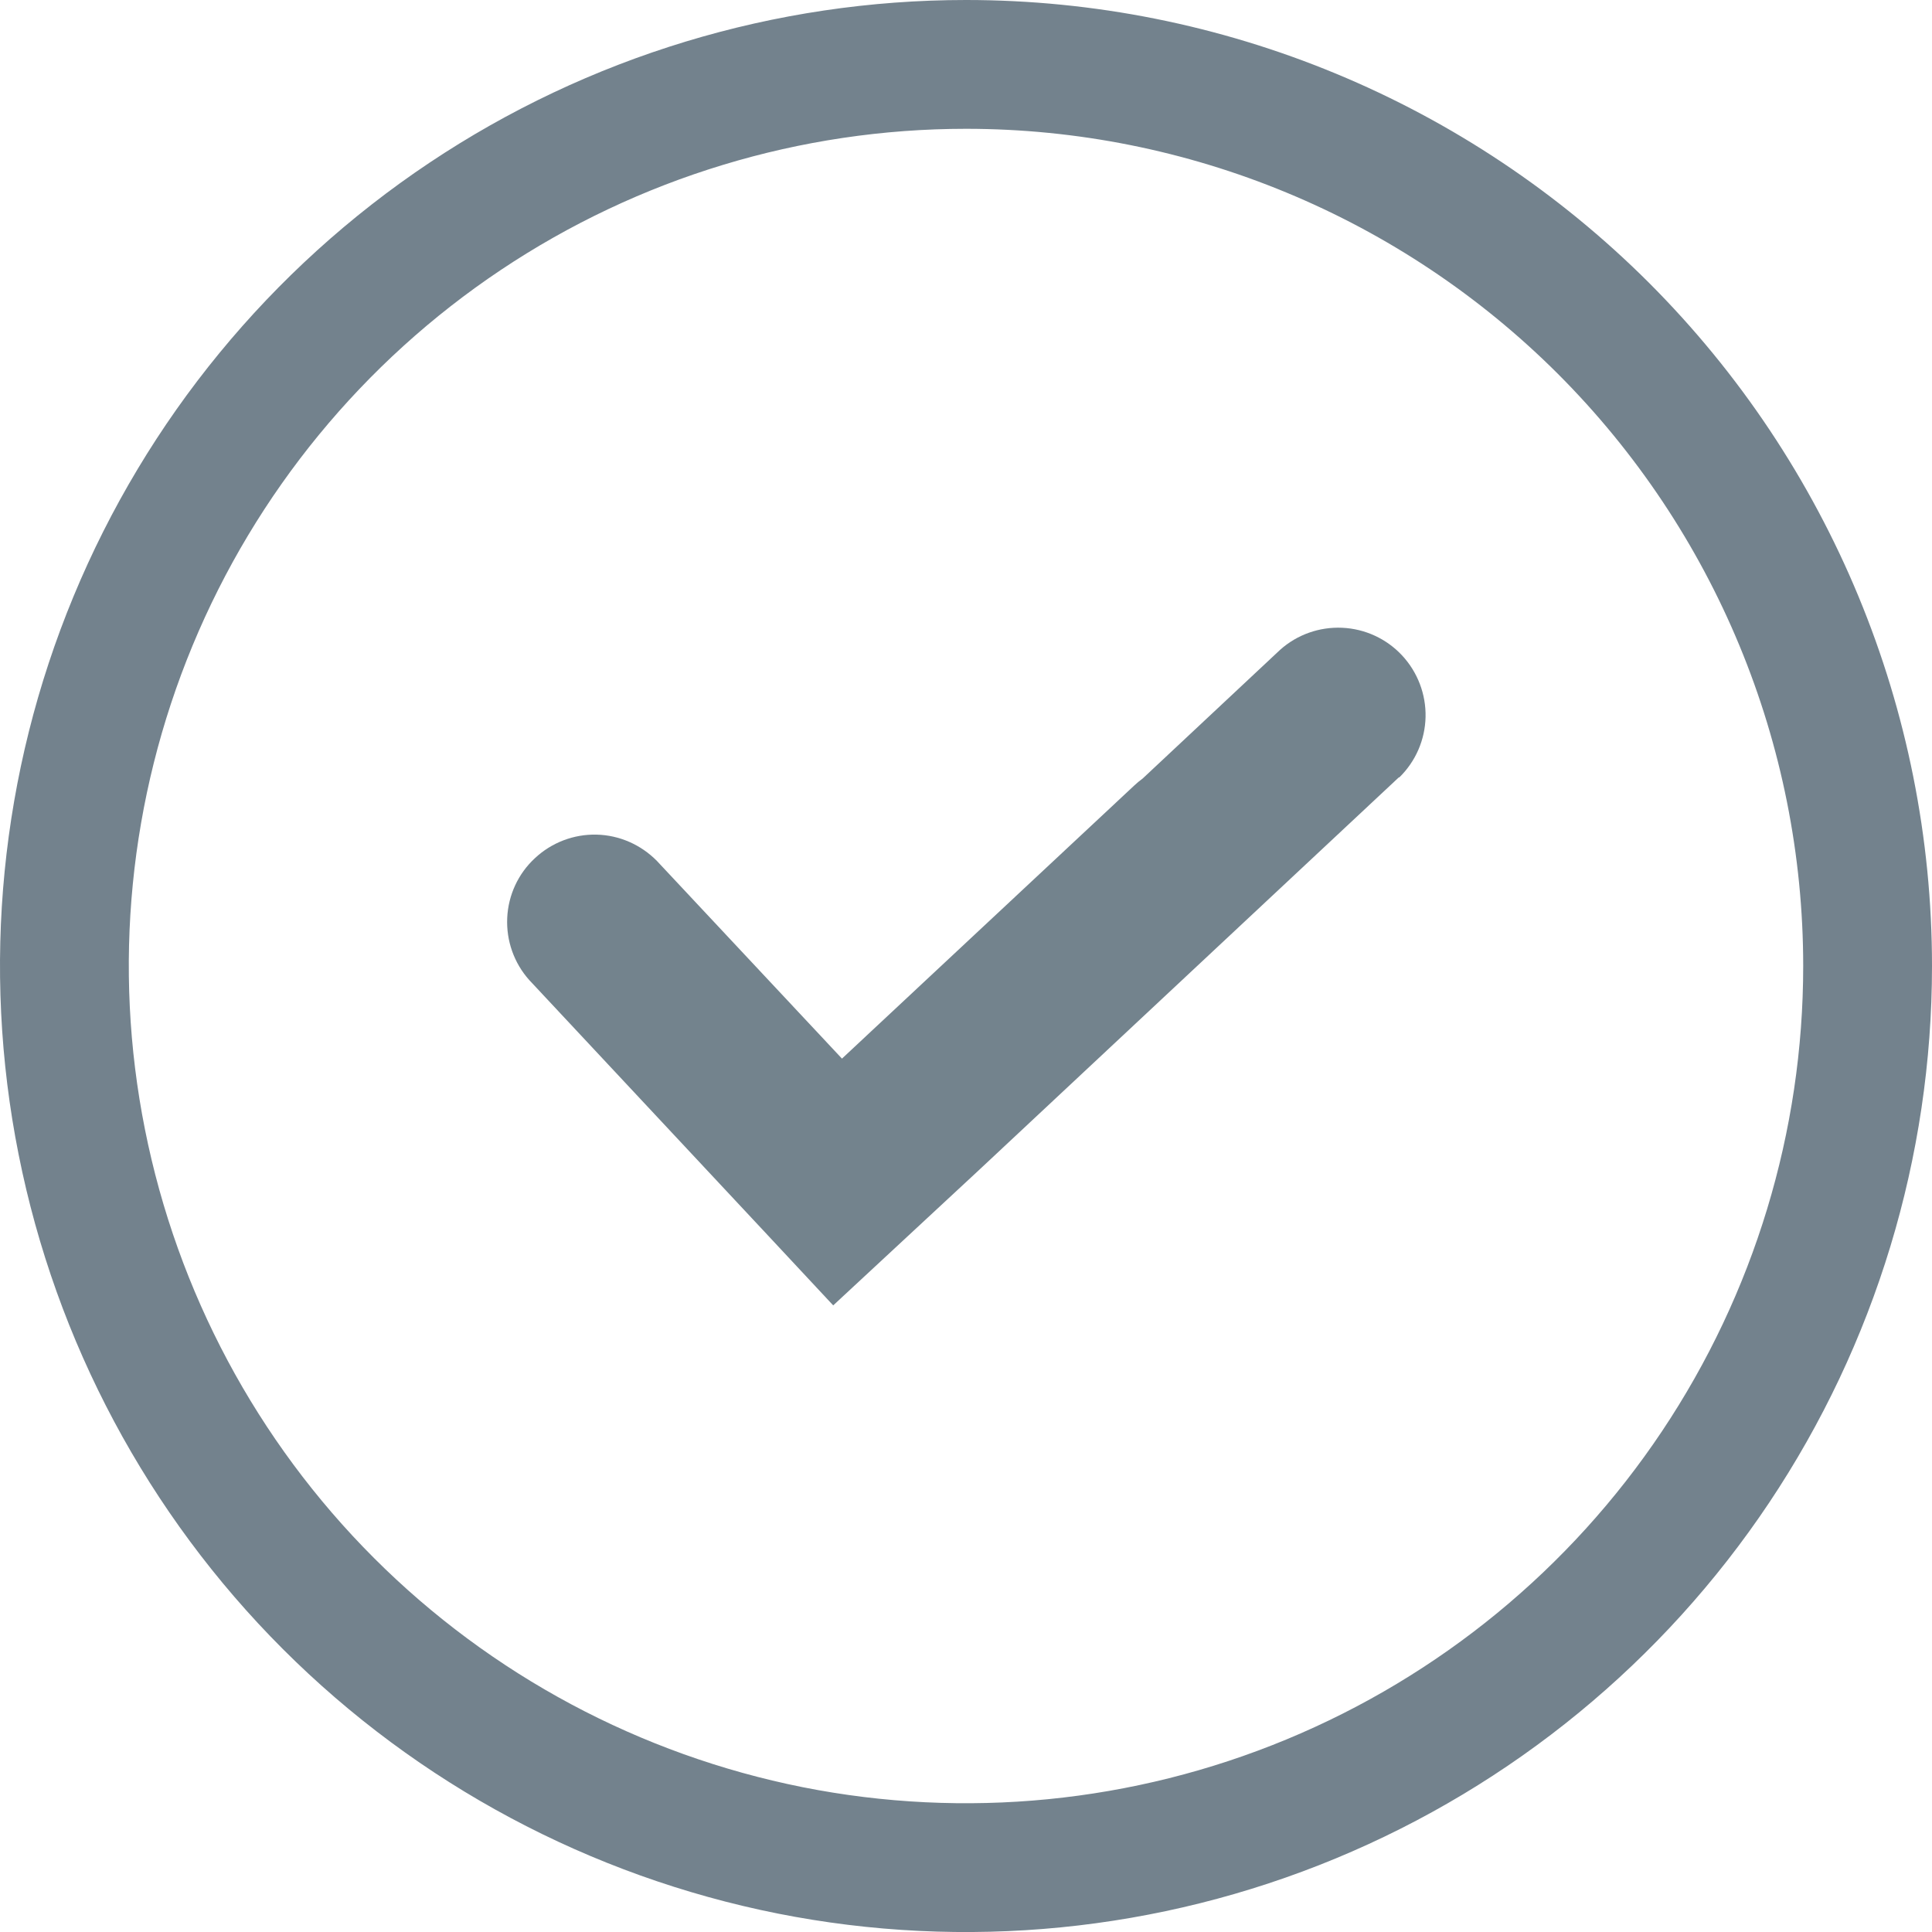
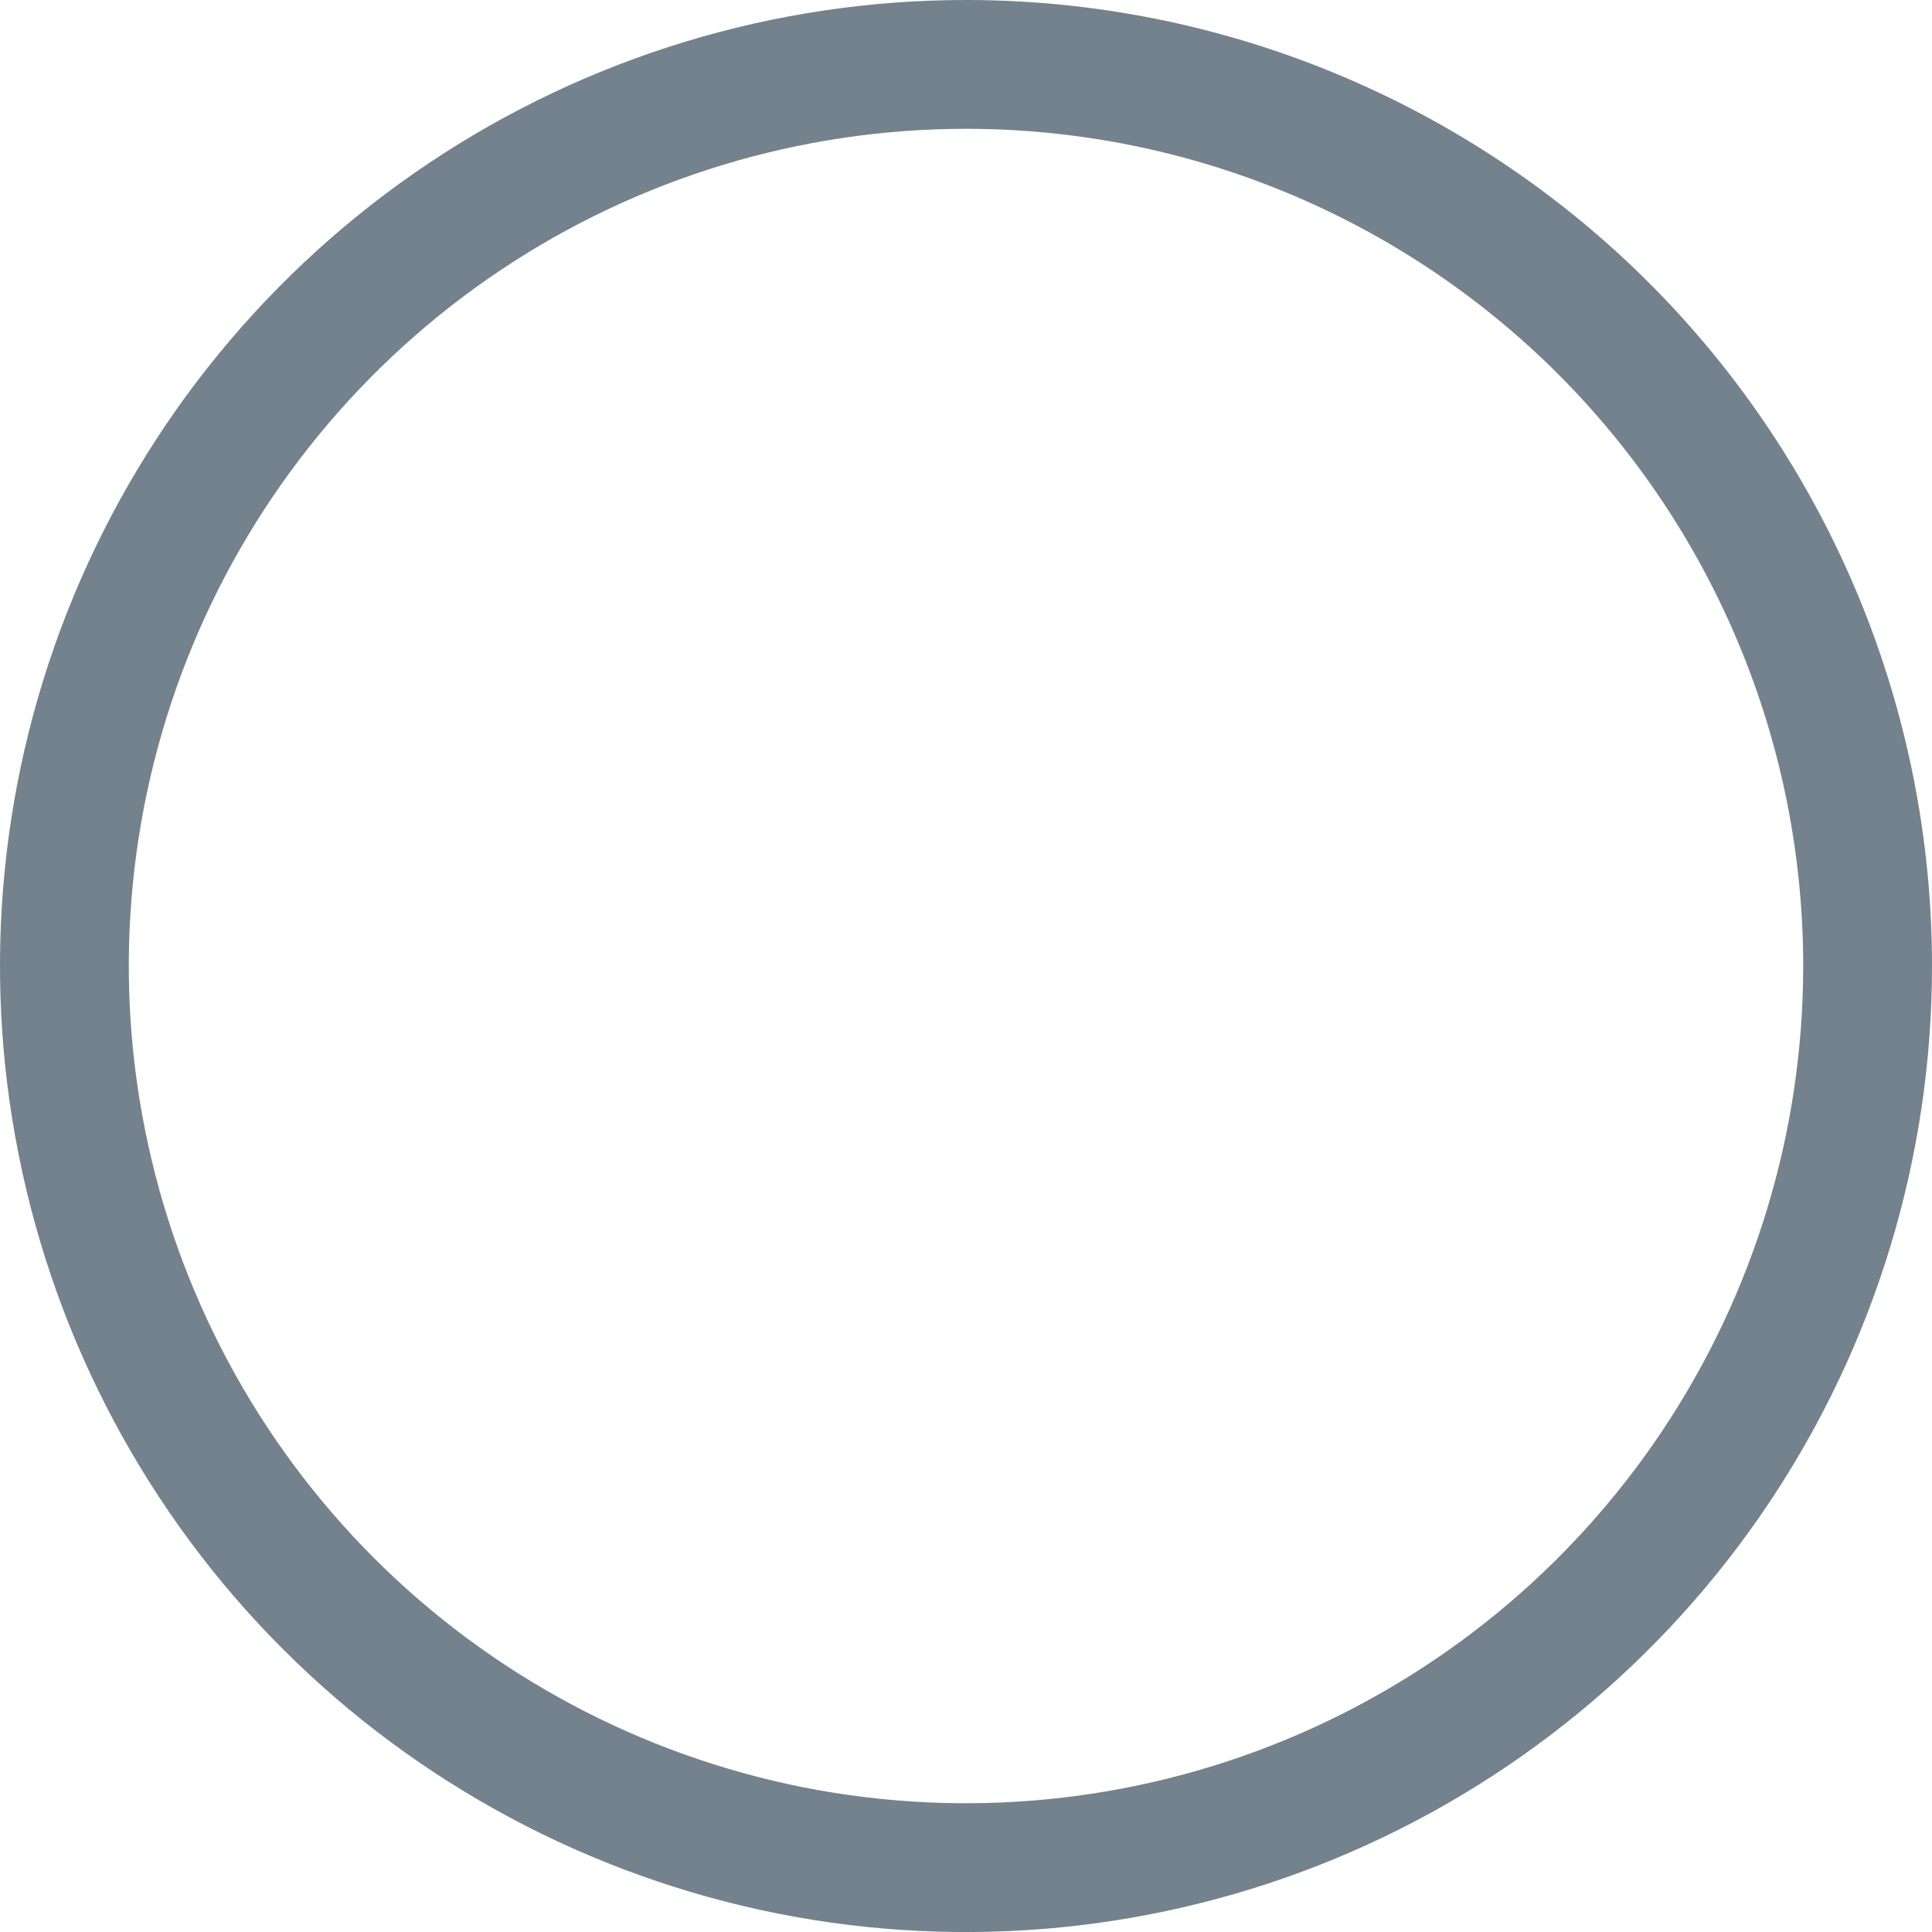
<svg xmlns="http://www.w3.org/2000/svg" width="15" height="15" viewBox="0 0 15 15" fill="none">
  <path fill-rule="evenodd" clip-rule="evenodd" d="M7.5 0.5C6.116 0.5 4.762 0.911 3.611 1.68C2.46 2.449 1.563 3.542 1.033 4.821C0.503 6.1 0.364 7.508 0.635 8.866C0.905 10.223 1.571 11.471 2.55 12.45C3.529 13.429 4.777 14.095 6.134 14.366C7.492 14.636 8.9 14.497 10.179 13.967C11.458 13.437 12.551 12.54 13.32 11.389C14.089 10.238 14.5 8.884 14.5 7.5C14.5 5.643 13.762 3.863 12.45 2.55C11.137 1.238 9.357 0.5 7.5 0.5Z" stroke="#73828D" />
-   <path fill-rule="evenodd" clip-rule="evenodd" d="M10.861 6.035L7.6 9.085L6.469 10.135L5.969 9.599L4.109 7.609C3.991 7.477 3.93 7.304 3.938 7.127C3.946 6.95 4.023 6.783 4.153 6.663C4.282 6.542 4.454 6.476 4.631 6.48C4.808 6.484 4.976 6.558 5.1 6.684L6.537 8.219L8.807 6.098C8.827 6.079 8.849 6.061 8.871 6.045L9.939 5.045C10.071 4.927 10.244 4.866 10.421 4.874C10.598 4.882 10.765 4.959 10.886 5.089C11.006 5.218 11.072 5.39 11.068 5.567C11.064 5.744 10.991 5.912 10.864 6.036" fill="#73838D" />
</svg>